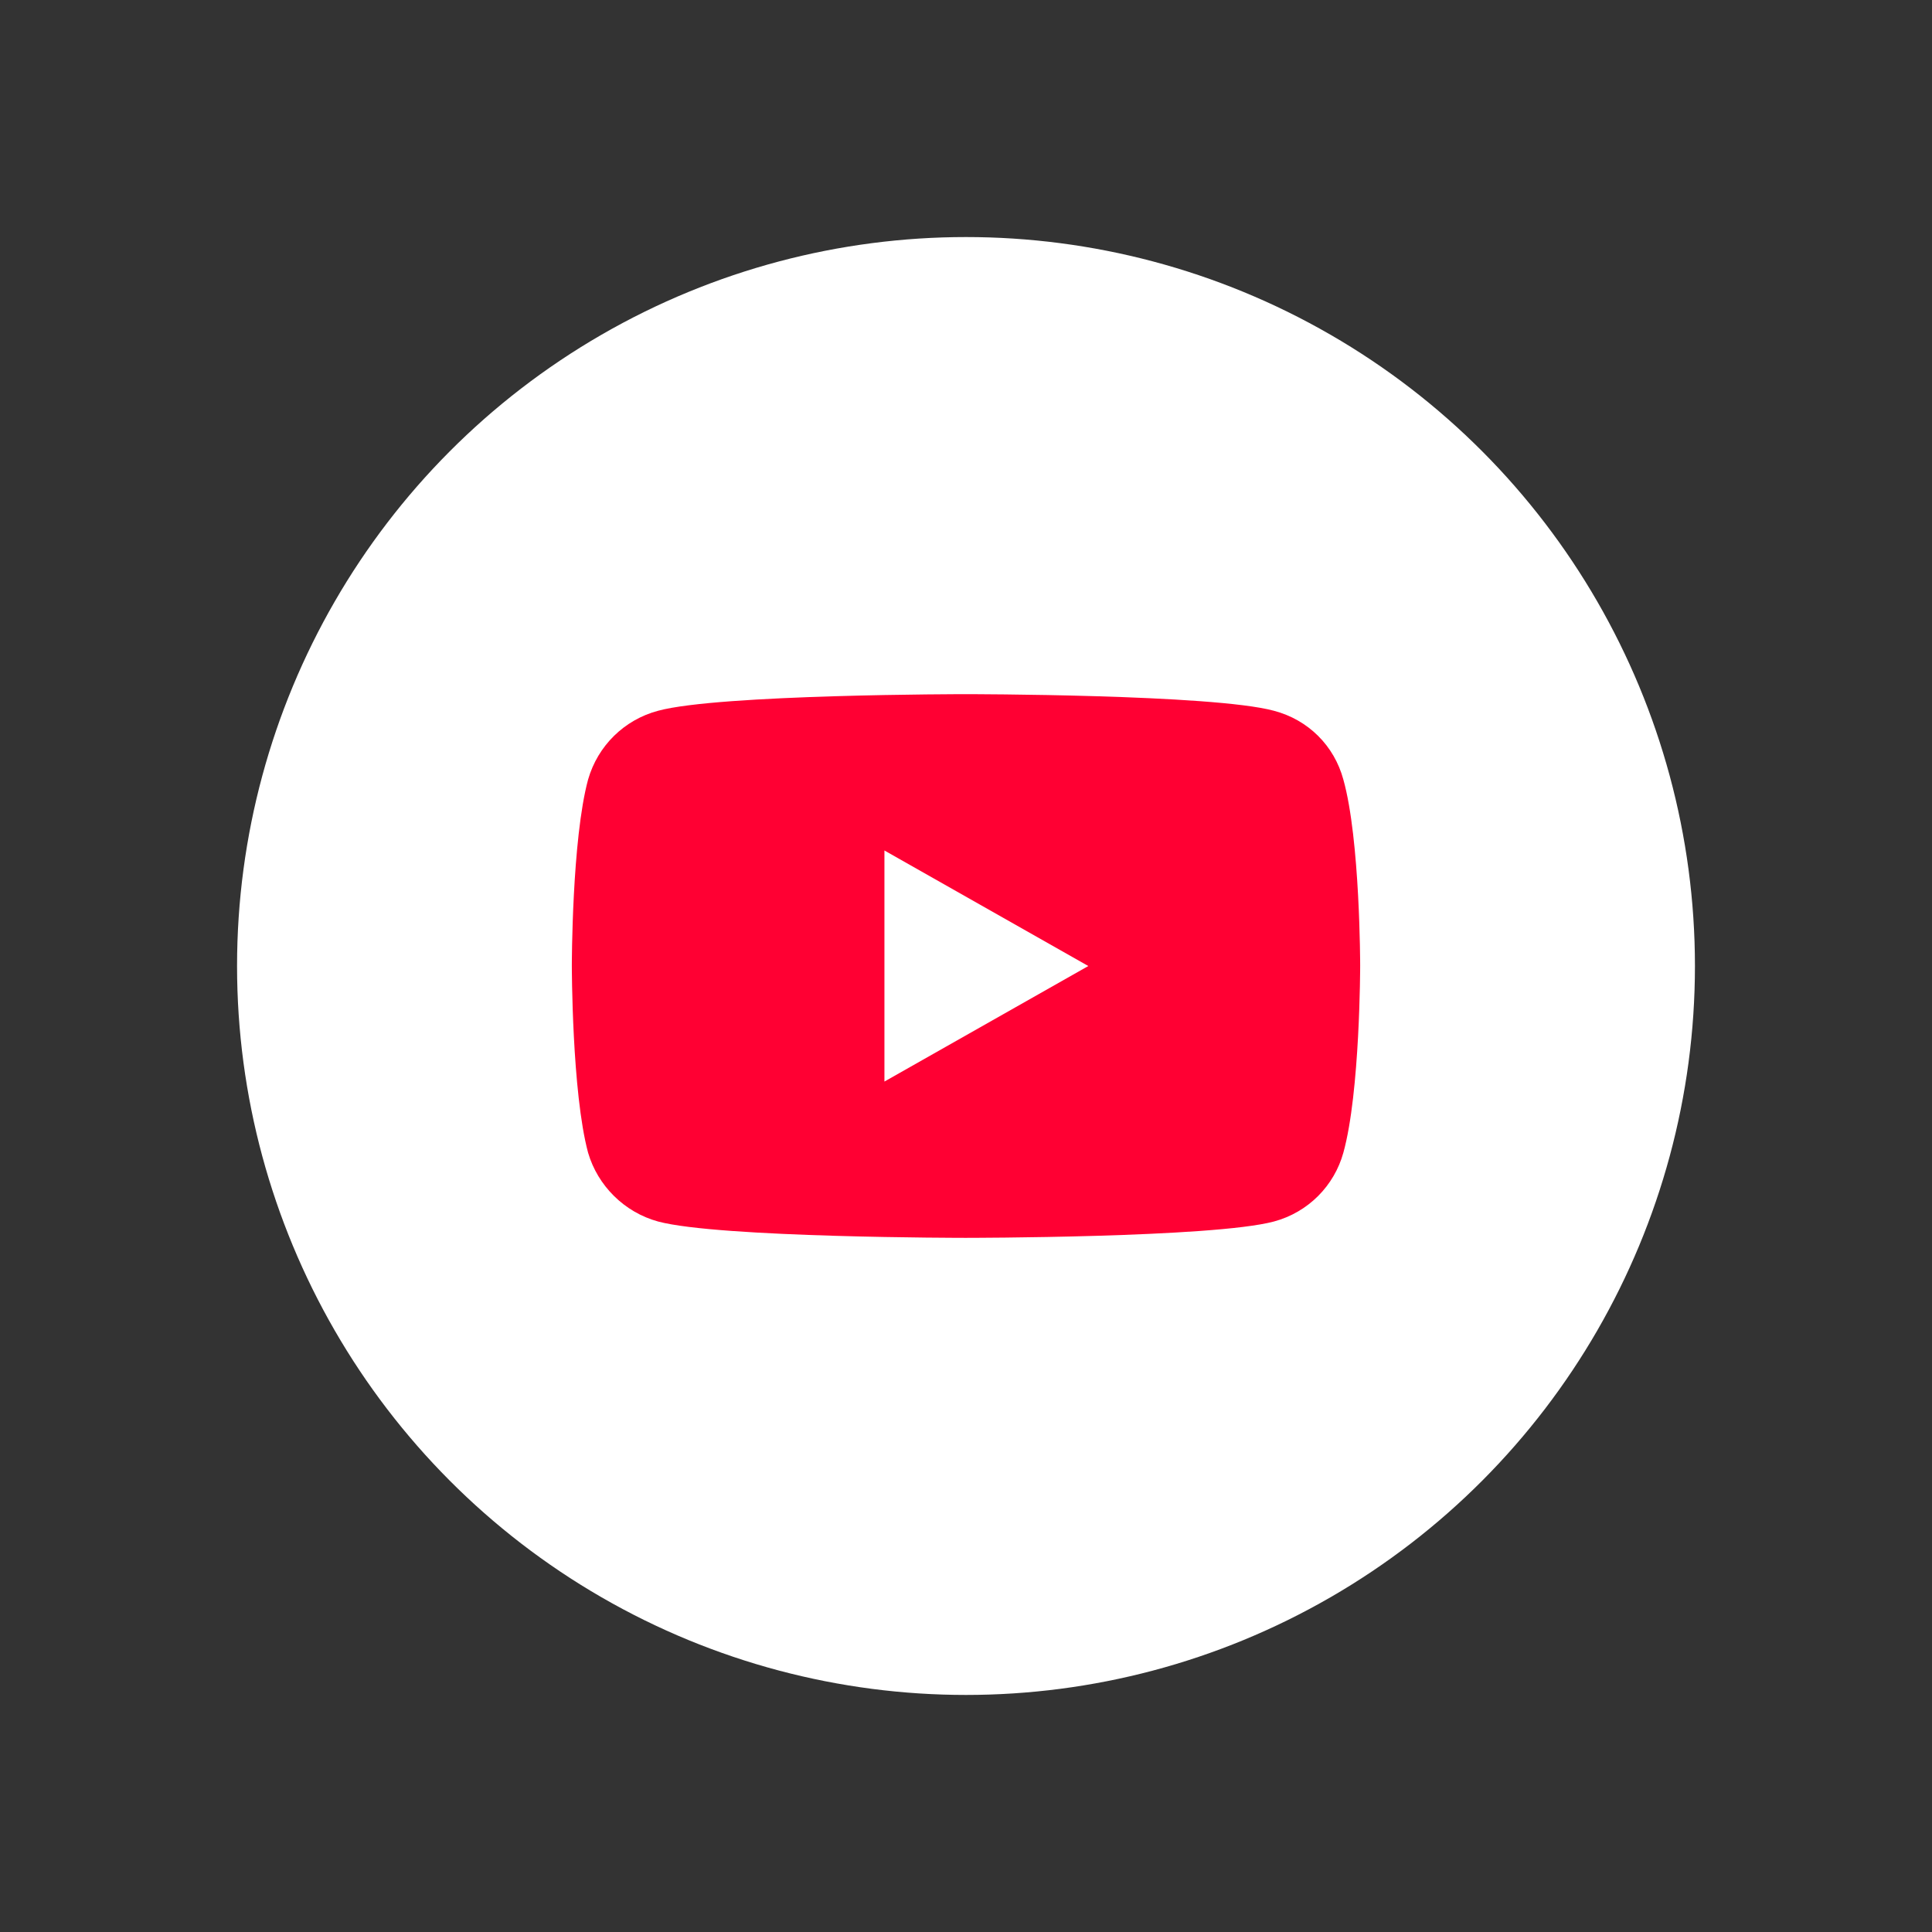
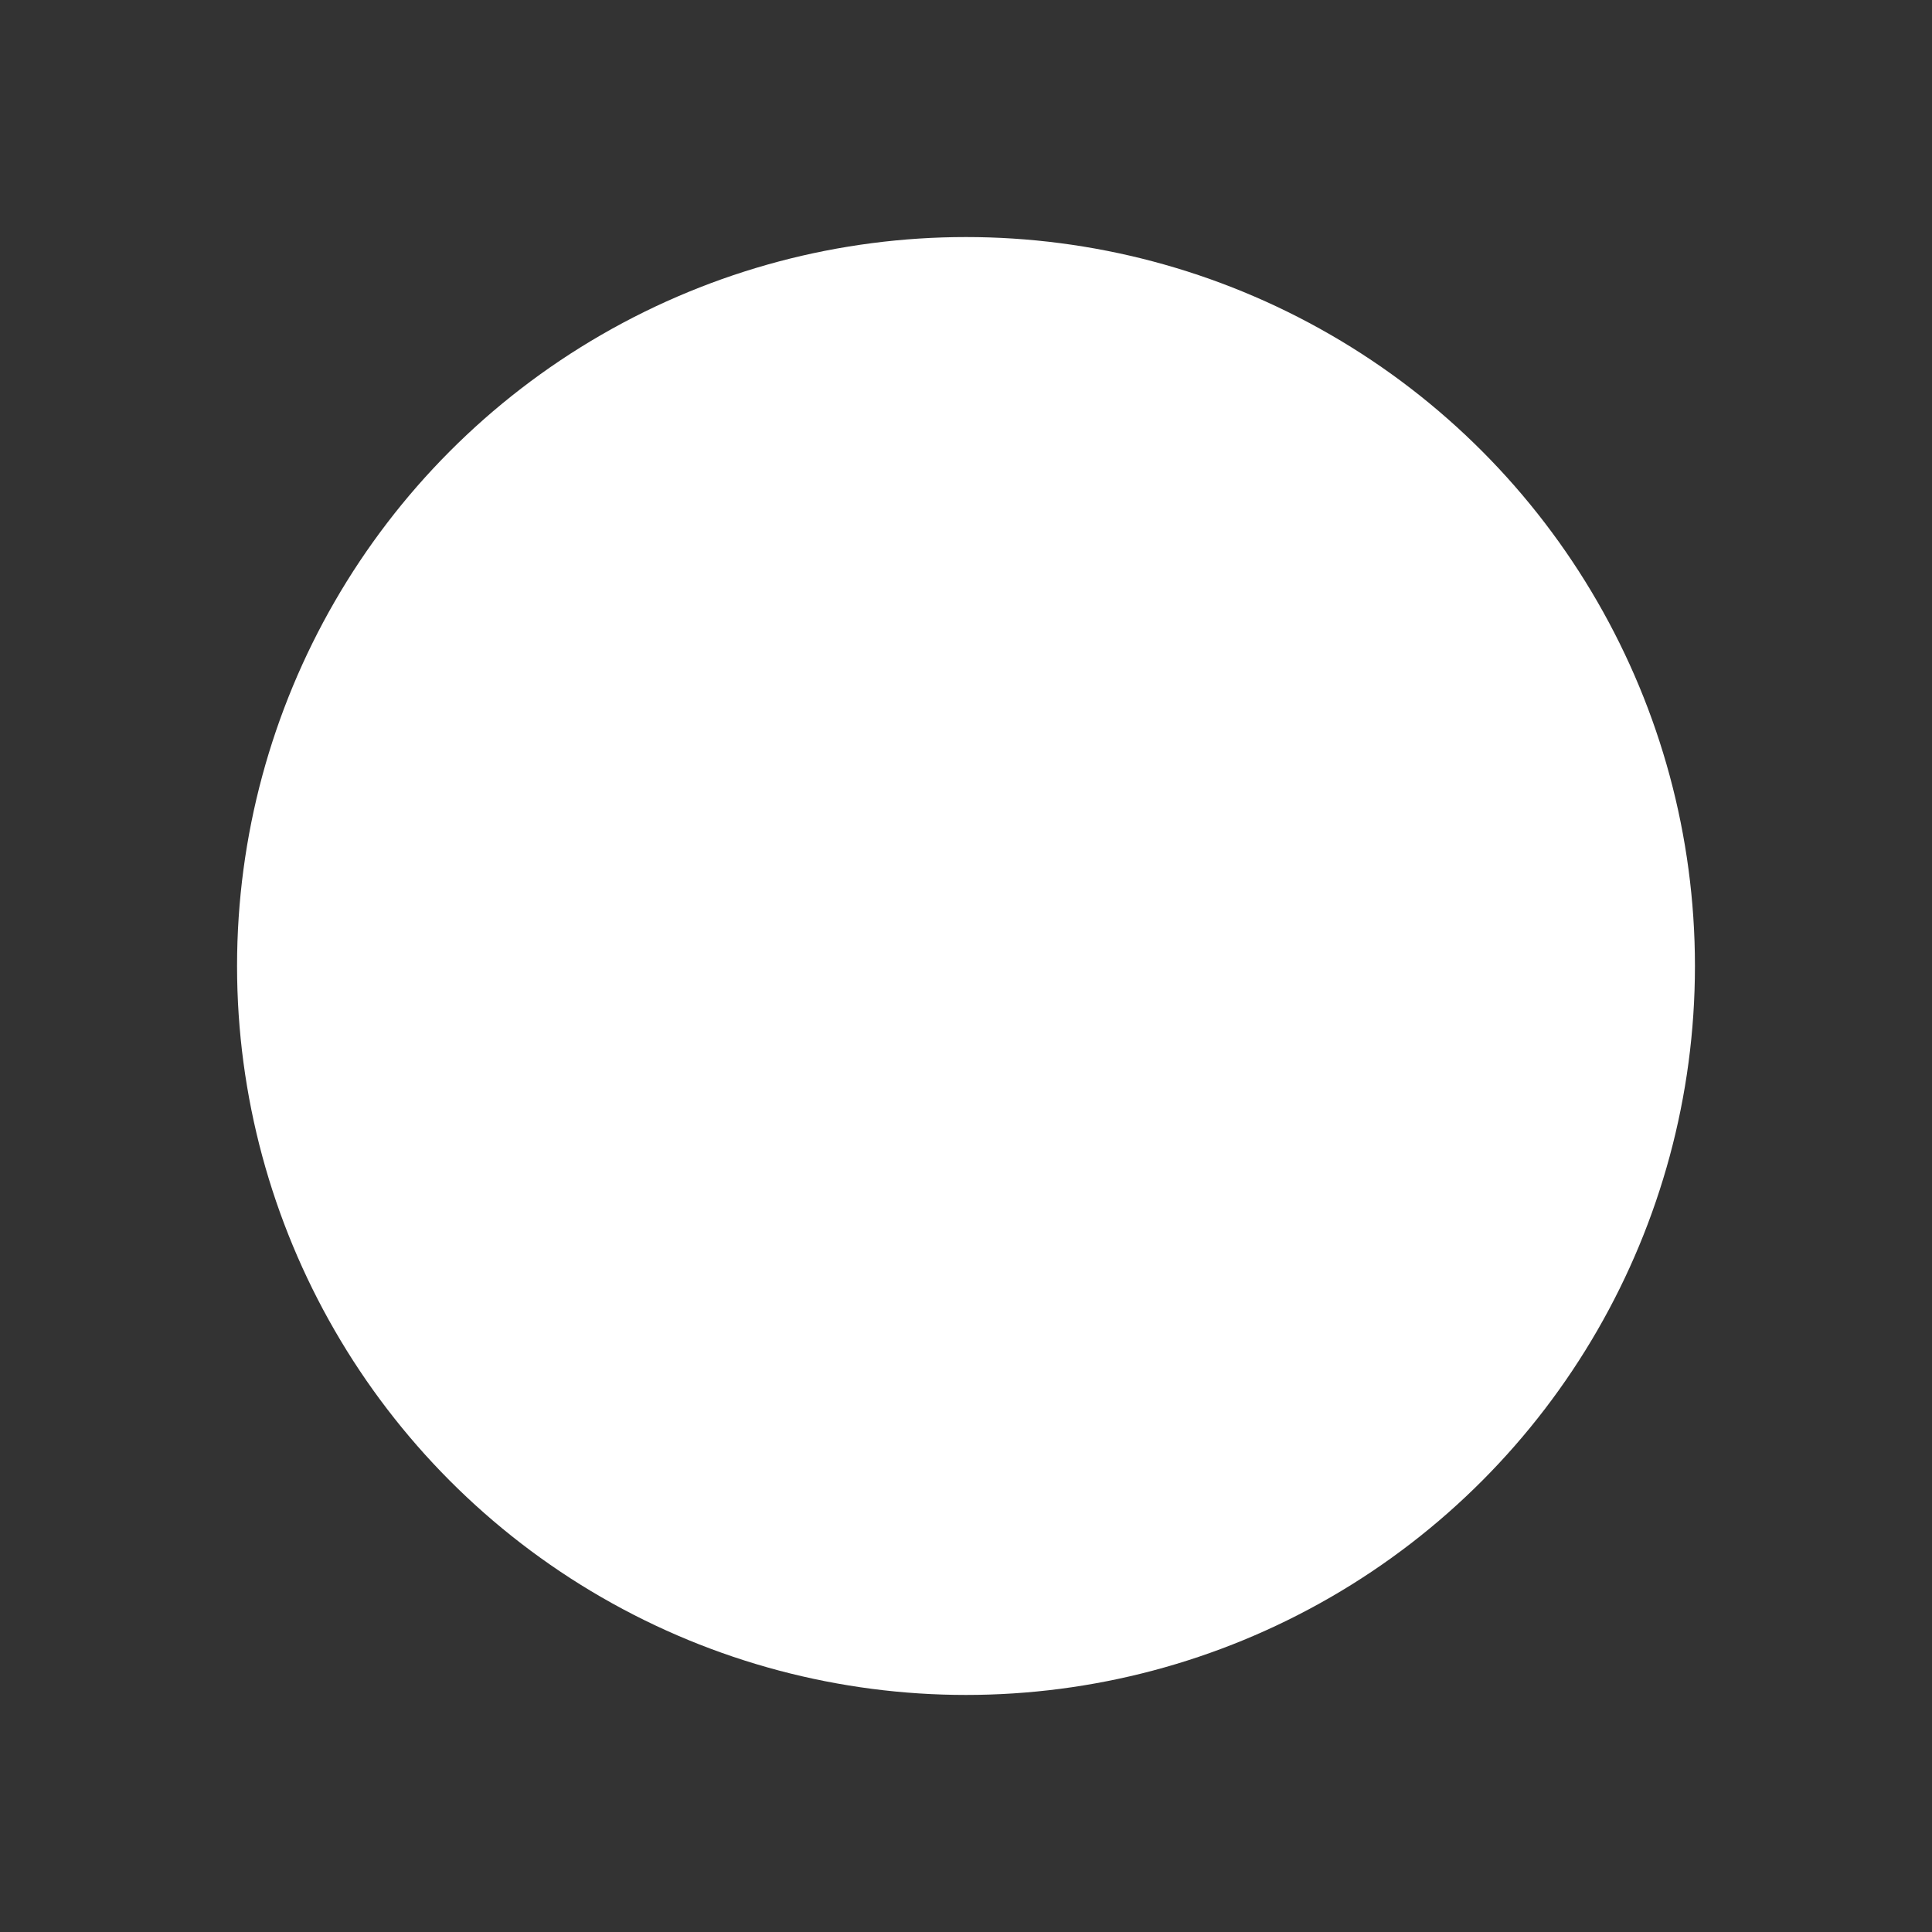
<svg xmlns="http://www.w3.org/2000/svg" id="Layer_1" version="1.1" viewBox="0 0 1000 1000">
  <rect x="0" y="0" width="1000" height="1000" fill="#333333" stroke="none" />
  <defs>
    <style>
      .st0 {
        fill: #fff;
      }

      .st1 {
        fill: #f03;
      }
    </style>
  </defs>
  <circle class="st0" cx="500" cy="500" r="377.3" />
  <g id="g2366">
-     <path id="path1412" class="st1" d="M499.78,640.71s127.83,0,159.54-8.44c17.86-4.78,31.27-18.58,35.99-35.6,8.71-31.24,8.71-96.94,8.71-96.94,0,0,0-65.29-8.71-96.25-4.71-17.45-18.14-30.95-35.99-35.6-31.71-8.58-159.54-8.58-159.54-8.58,0,0-127.54,0-159.1,8.58-17.57,4.64-31.27,18.15-36.28,35.6-8.42,30.95-8.42,96.25-8.42,96.25,0,0,0,65.71,8.42,96.94,4.99,17.03,18.71,30.81,36.28,35.6,31.57,8.44,159.1,8.44,159.1,8.44h0Z" />
-     <path id="path1414" class="st0" d="M563.31,500.01l-105.53-59.8v119.6l105.53-59.8Z" />
-   </g>
+     </g>
</svg>